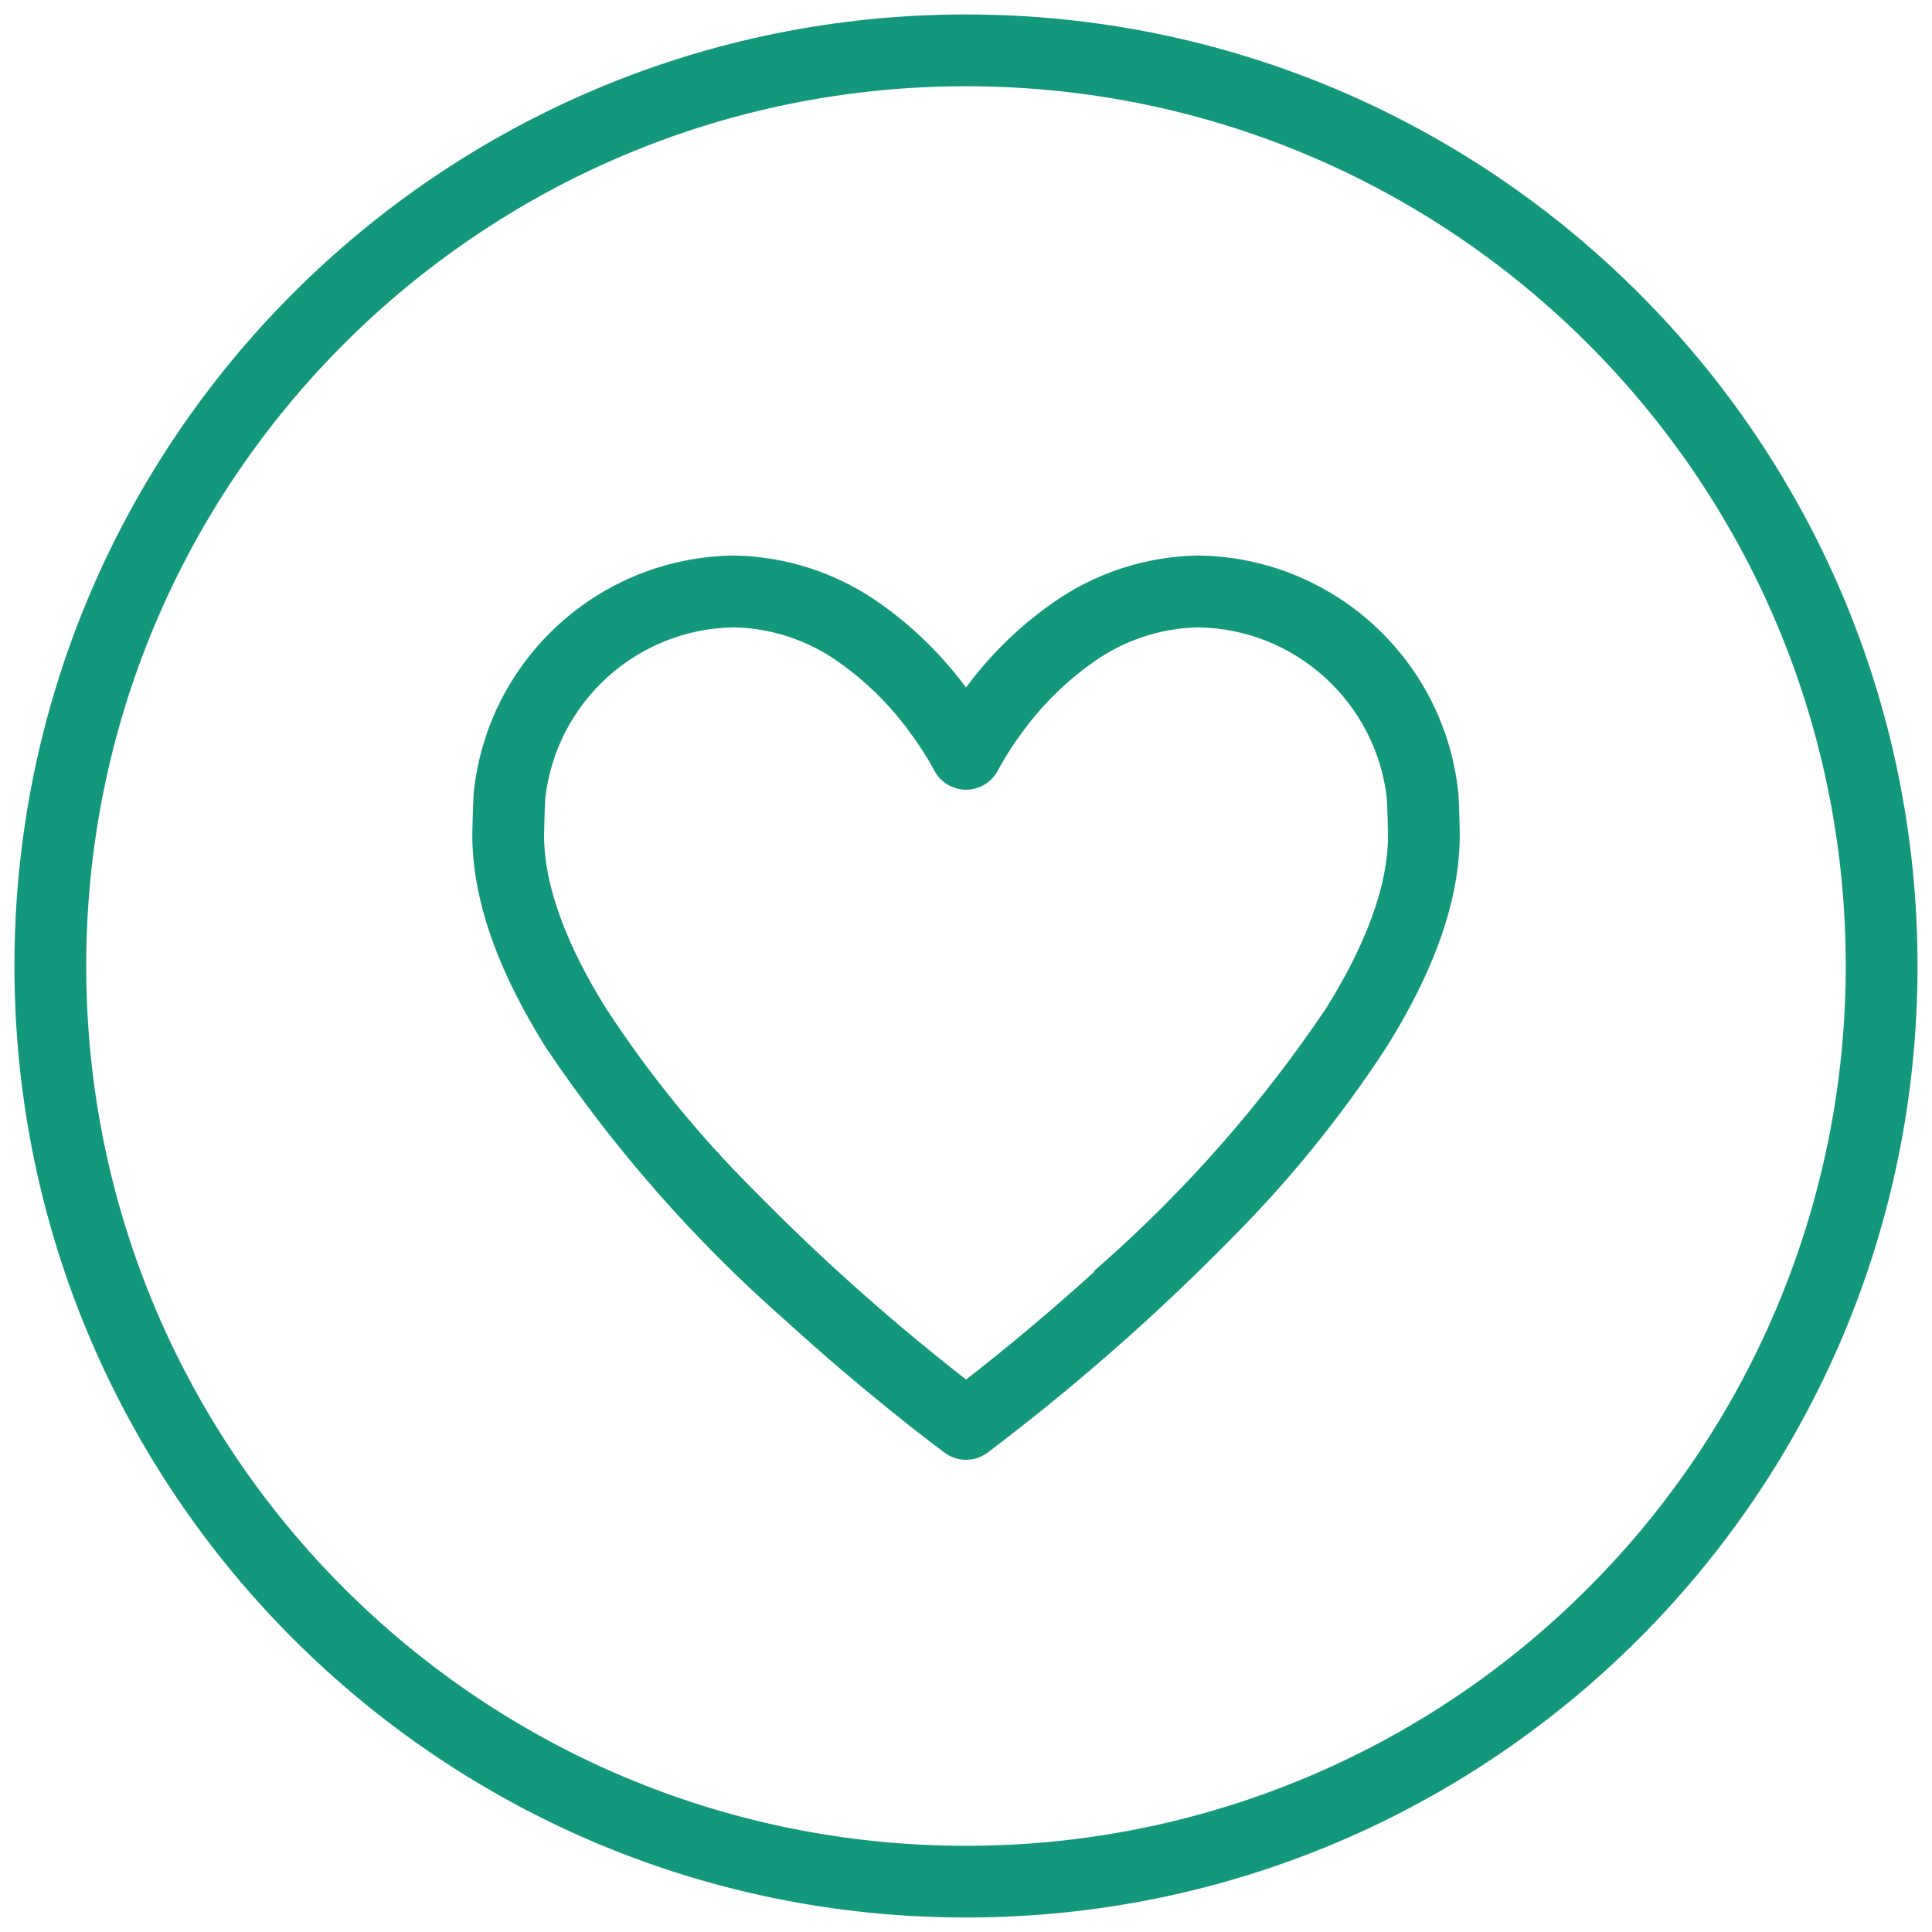
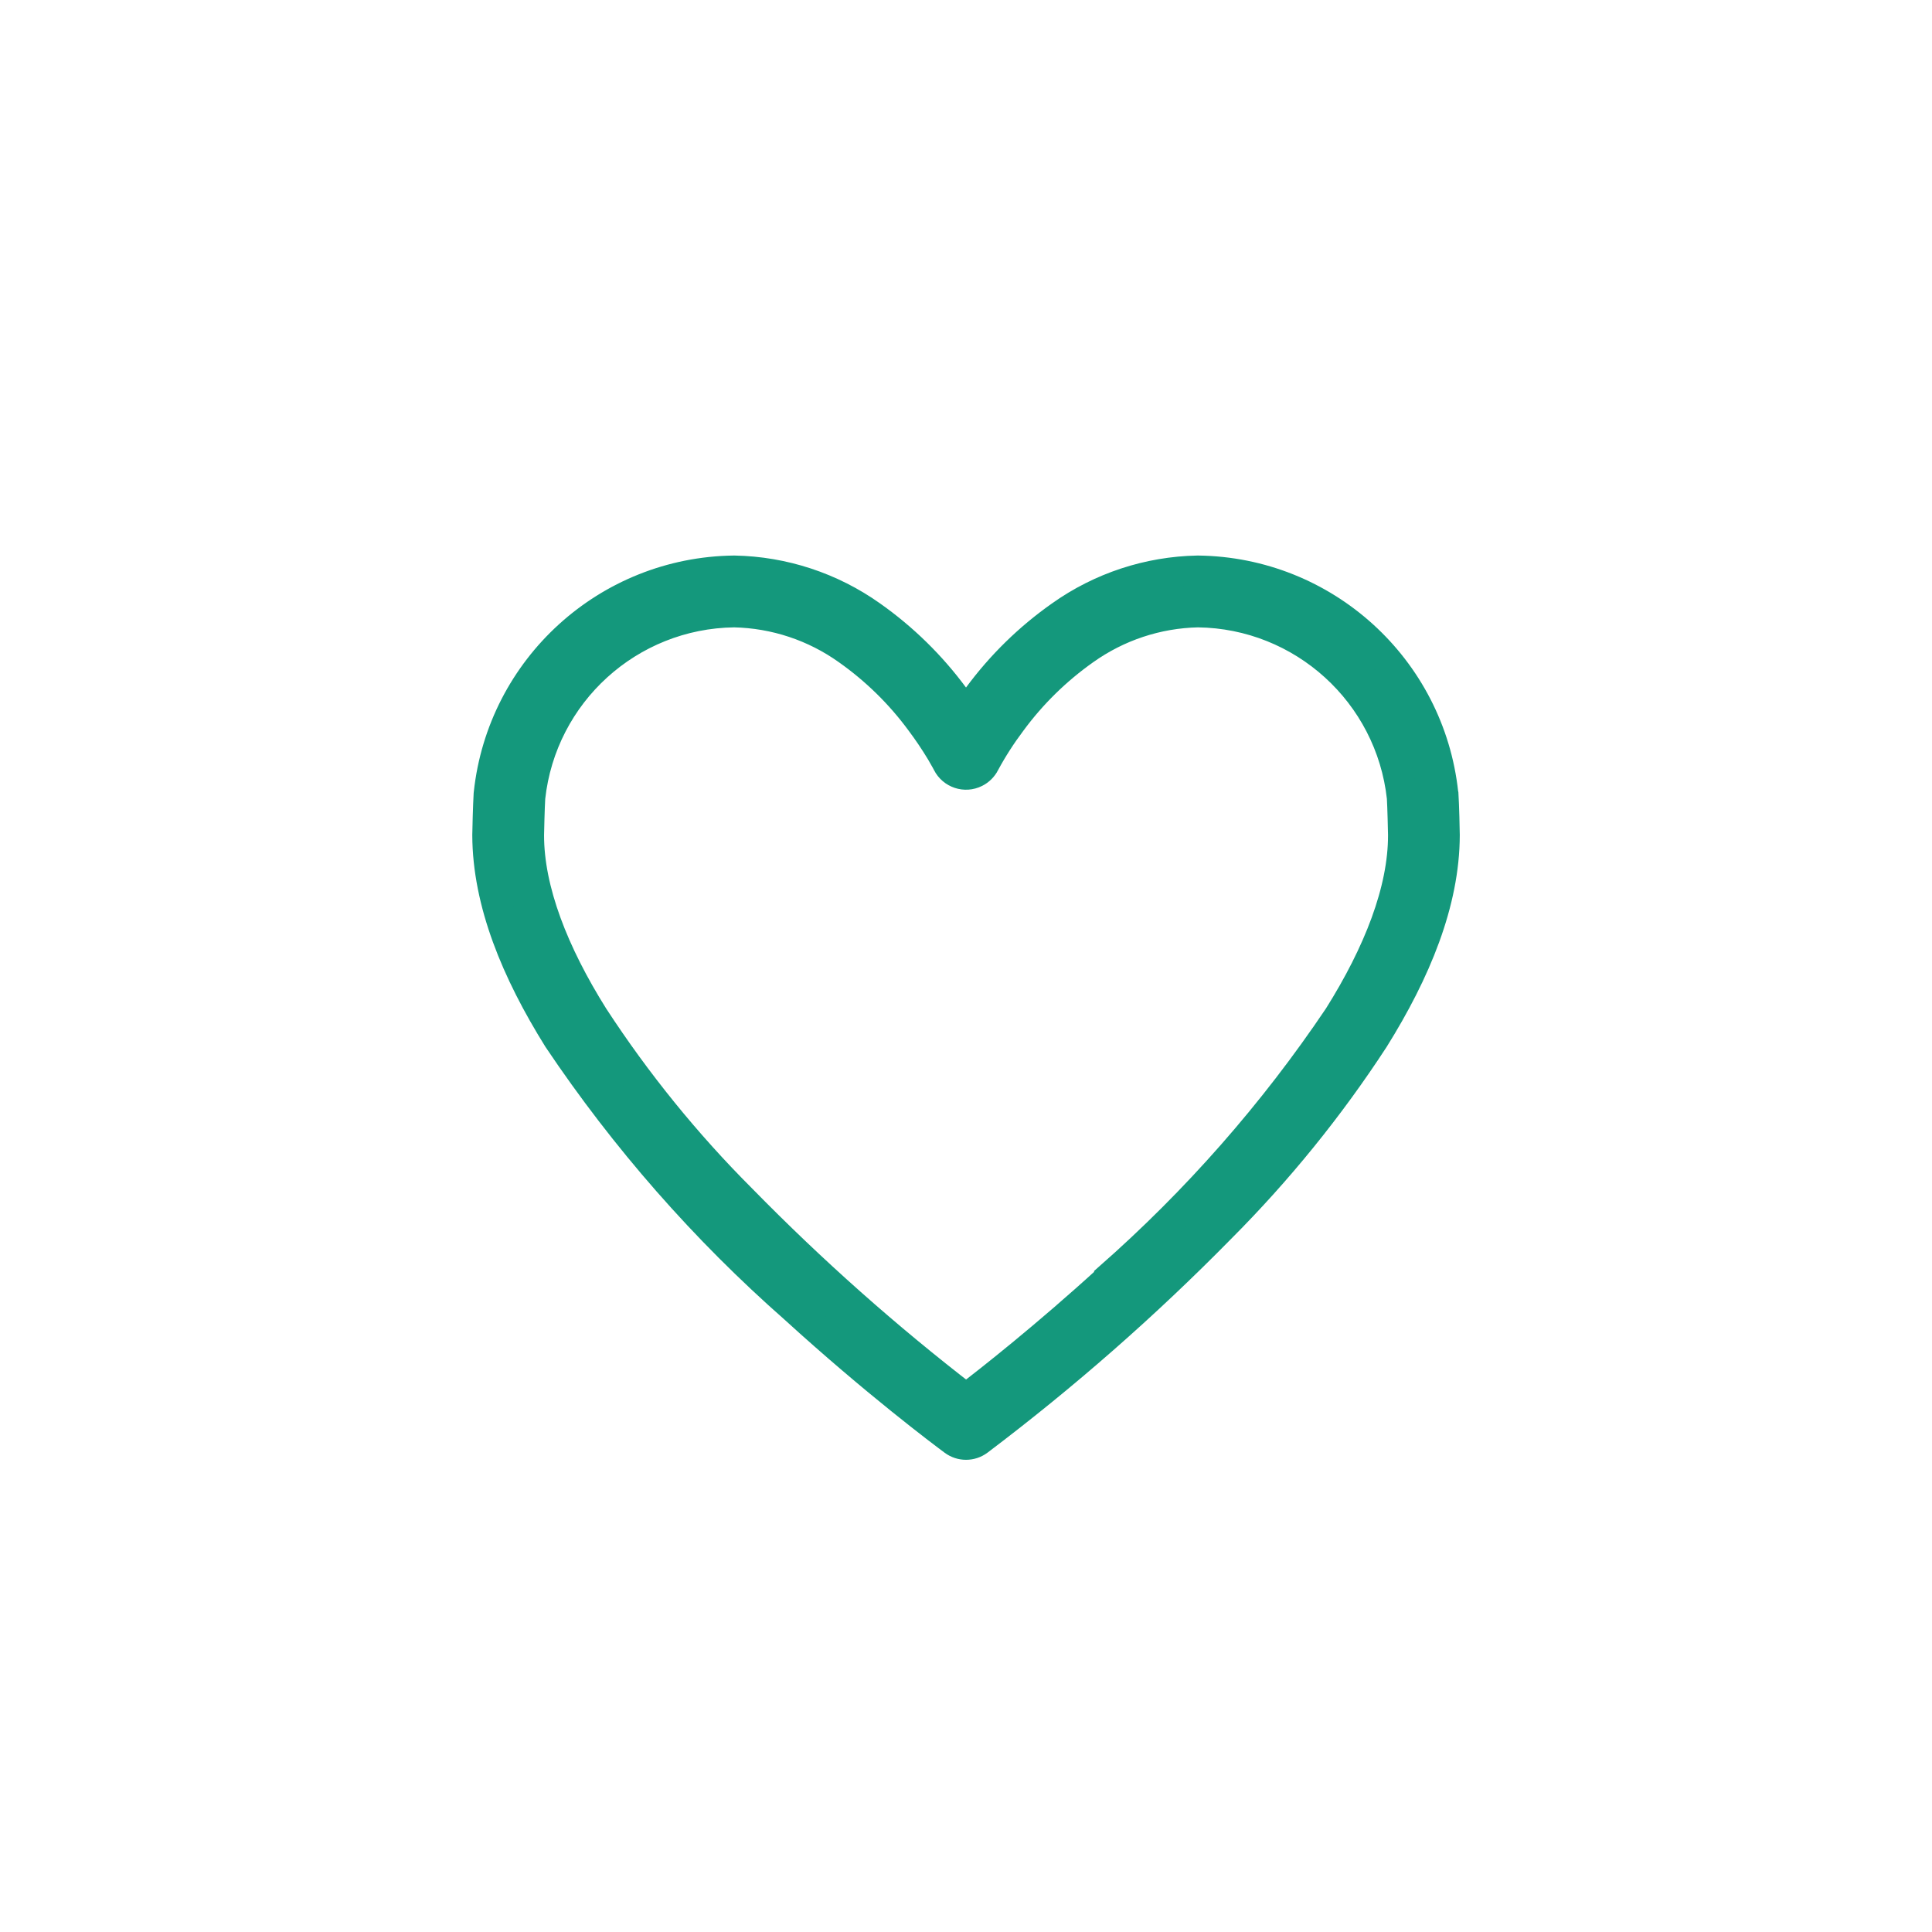
<svg xmlns="http://www.w3.org/2000/svg" version="1.1" id="Layer_1" x="0px" y="0px" width="64px" height="64px" viewBox="0 0 64 64" enable-background="new 0 0 64 64" xml:space="preserve">
  <title />
  <g>
    <title>background</title>
-     <rect id="canvas_background" x="-1" y="-1" fill="none" width="582" height="402" />
  </g>
  <g>
    <title>Layer 1</title>
-     <path id="svg_1" fill="#14987C" stroke="#14987C" d="M31.999,0.979c-17.133,0-31.021,13.889-31.021,31.021   c0,17.131,13.888,31.02,31.021,31.02c17.132,0,31.022-13.889,31.022-31.02C63.019,14.869,49.131,0.98,31.999,0.979z M31.999,61.644   c-16.371,0-29.643-13.272-29.643-29.643C2.355,15.63,15.627,2.358,31.999,2.357c16.37,0,29.644,13.271,29.644,29.644   c0,7.863-3.123,15.402-8.684,20.96C47.406,58.528,39.863,61.653,31.999,61.644z" />
    <path id="svg_2" fill="#14987C" stroke="#14987C" d="M47.808,26.286c-0.447-4.163-3.938-7.333-8.123-7.383H39.67   c-1.625,0.031-3.205,0.551-4.529,1.492c-1.055,0.741-1.98,1.647-2.744,2.685c-0.149,0.2-0.281,0.388-0.397,0.562   c-0.116-0.174-0.247-0.361-0.396-0.562c-0.766-1.037-1.69-1.943-2.743-2.685c-1.326-0.941-2.905-1.461-4.531-1.492h-0.016   c-4.188,0.05-7.675,3.221-8.122,7.383l-0.003,0.027c-0.021,0.349-0.043,1.198-0.044,1.349c0.006,2.237,0.961,4.53,2.346,6.749   c2.217,3.305,4.852,6.311,7.84,8.939c2.665,2.43,4.898,4.104,5.261,4.373c0.243,0.18,0.575,0.18,0.818,0   c2.841-2.146,5.521-4.494,8.015-7.033c1.908-1.912,3.613-4.015,5.088-6.279c1.385-2.219,2.34-4.512,2.344-6.749   c0-0.15-0.021-1-0.043-1.349L47.808,26.286z M36.742,42.356c-2.096,1.912-3.926,3.353-4.74,3.974   c-2.63-2.024-5.114-4.231-7.438-6.604c-1.84-1.84-3.484-3.867-4.906-6.049c-1.313-2.093-2.14-4.187-2.135-6.016   c0-0.078,0.021-0.953,0.04-1.241c0.378-3.46,3.277-6.095,6.759-6.138c1.35,0.029,2.659,0.464,3.757,1.248   c0.929,0.656,1.747,1.457,2.42,2.373c0.241,0.322,0.465,0.654,0.671,0.996c0.074,0.125,0.129,0.223,0.165,0.289l0.039,0.072   l0.009,0.018l0.001,0.002c0.172,0.34,0.587,0.478,0.926,0.307c0.134-0.066,0.241-0.175,0.31-0.307v-0.002   c0.258-0.48,0.555-0.939,0.883-1.375c0.674-0.916,1.492-1.717,2.42-2.373c1.1-0.784,2.408-1.219,3.758-1.248   c3.48,0.043,6.381,2.678,6.76,6.138c0.018,0.288,0.039,1.163,0.039,1.241c0.006,1.83-0.82,3.923-2.135,6.016   c-2.15,3.199-4.707,6.107-7.602,8.652V42.356z" />
  </g>
</svg>